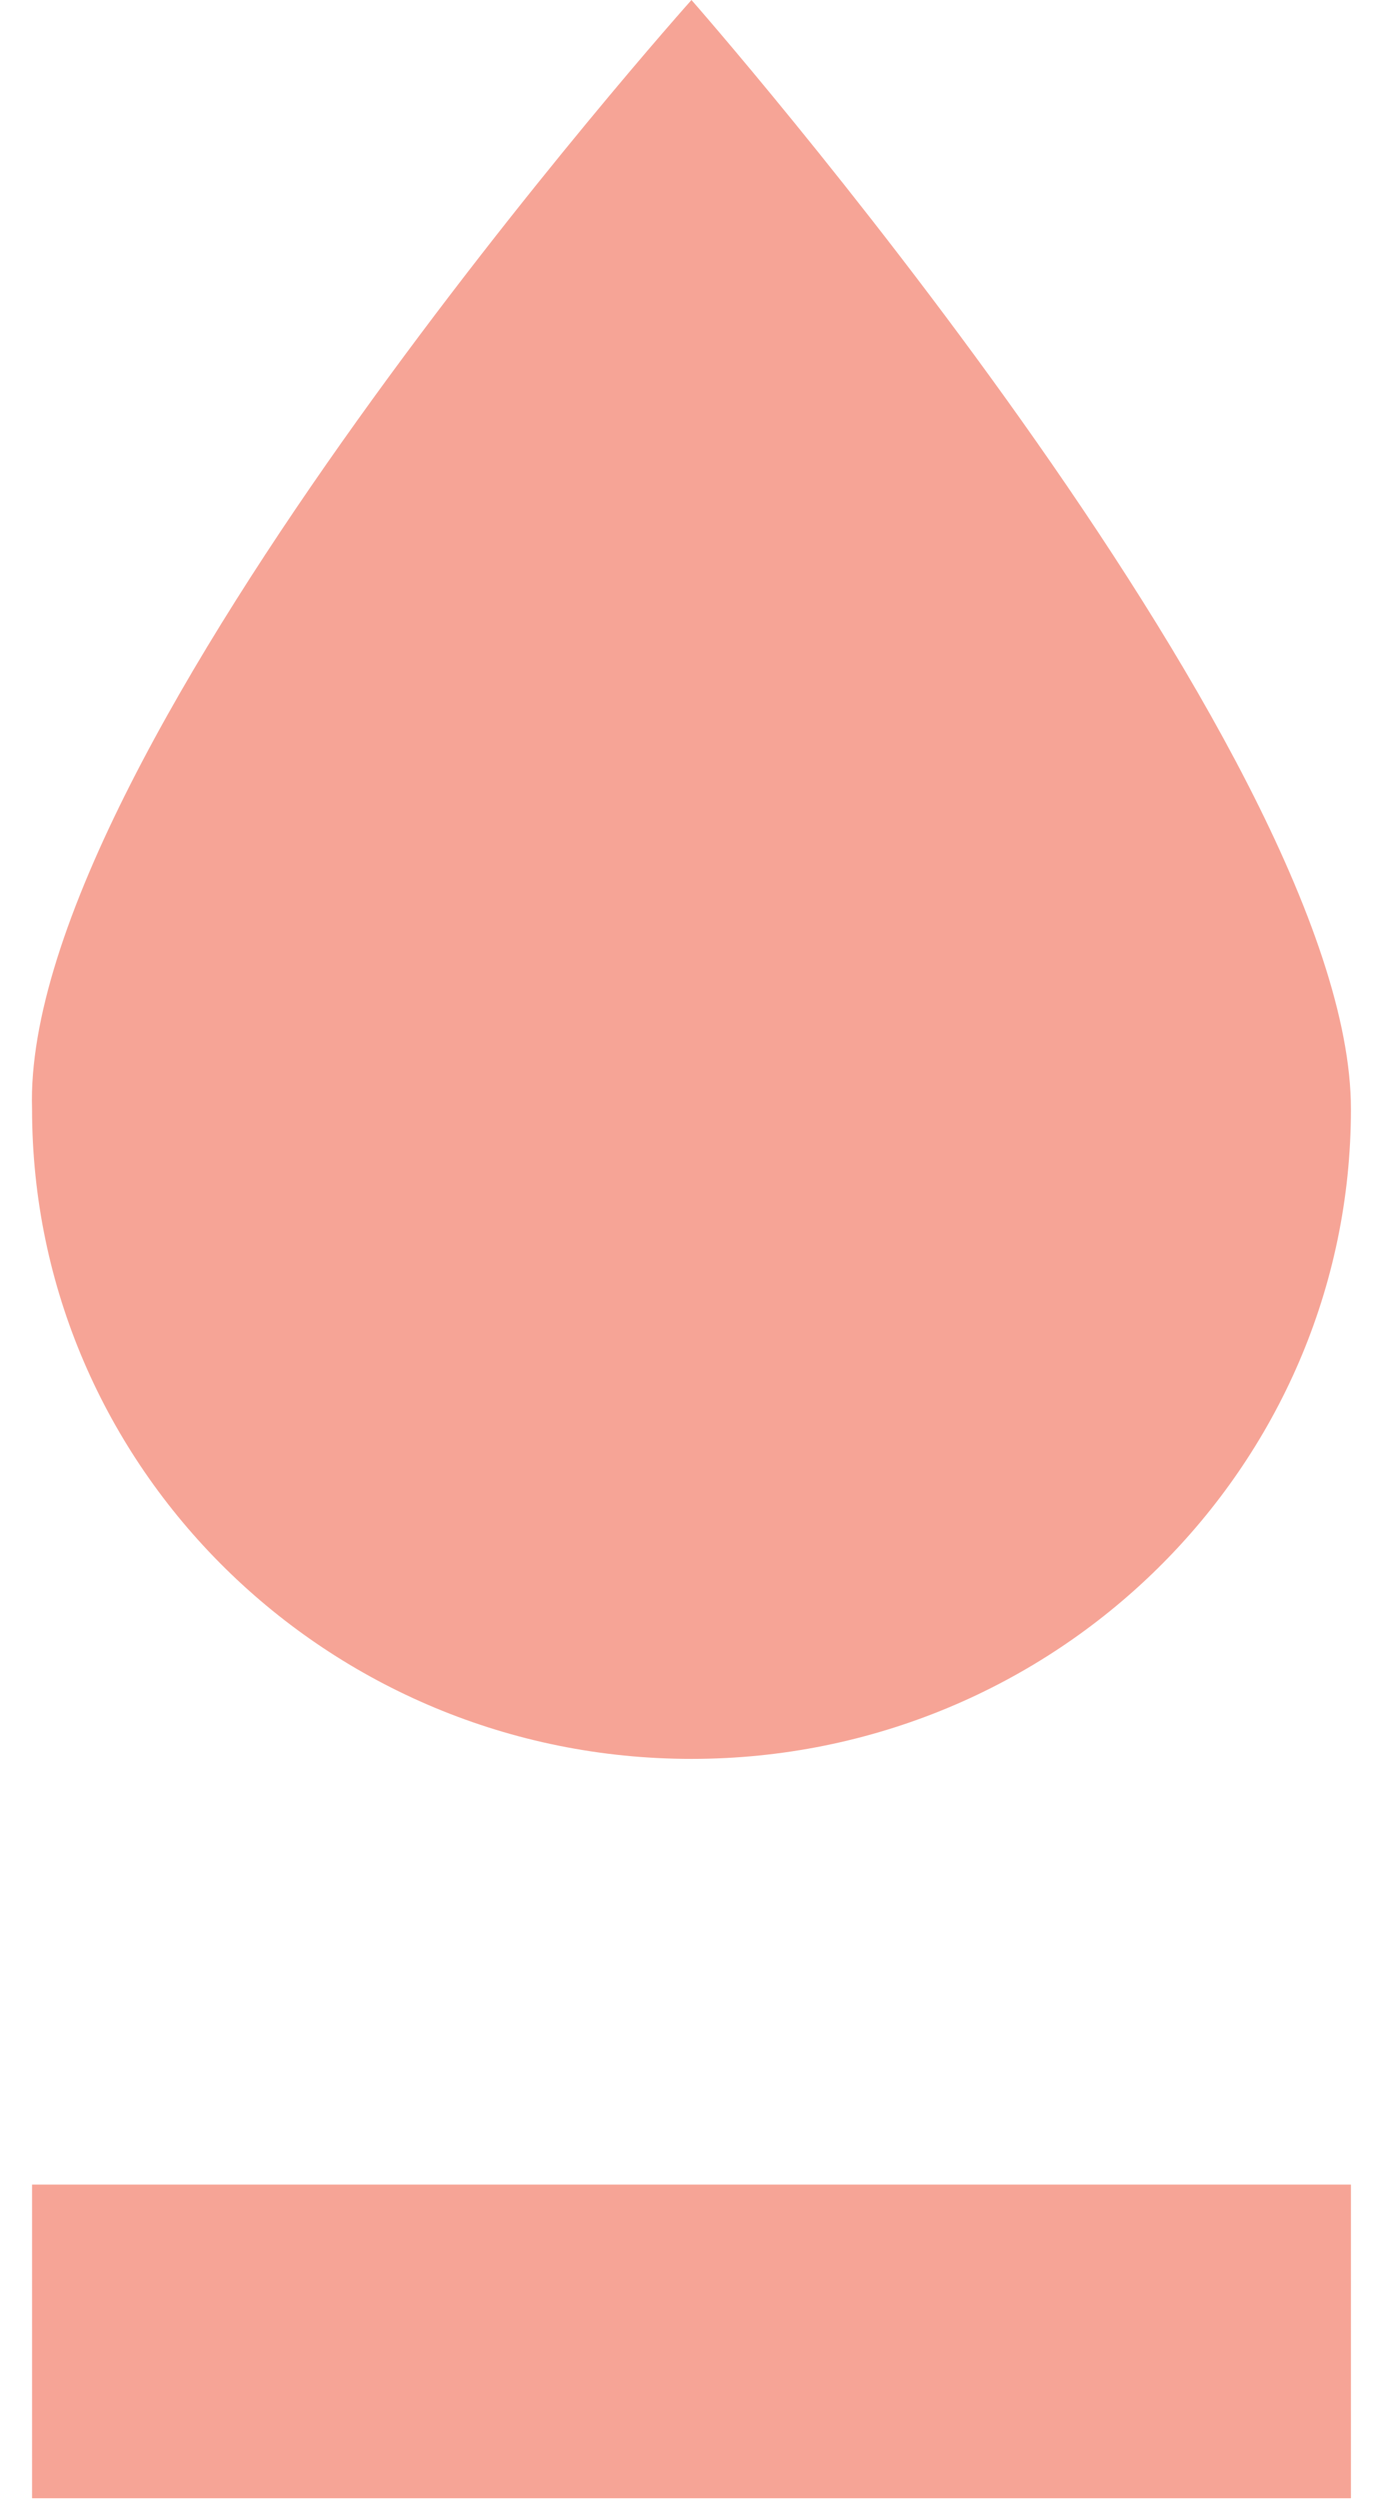
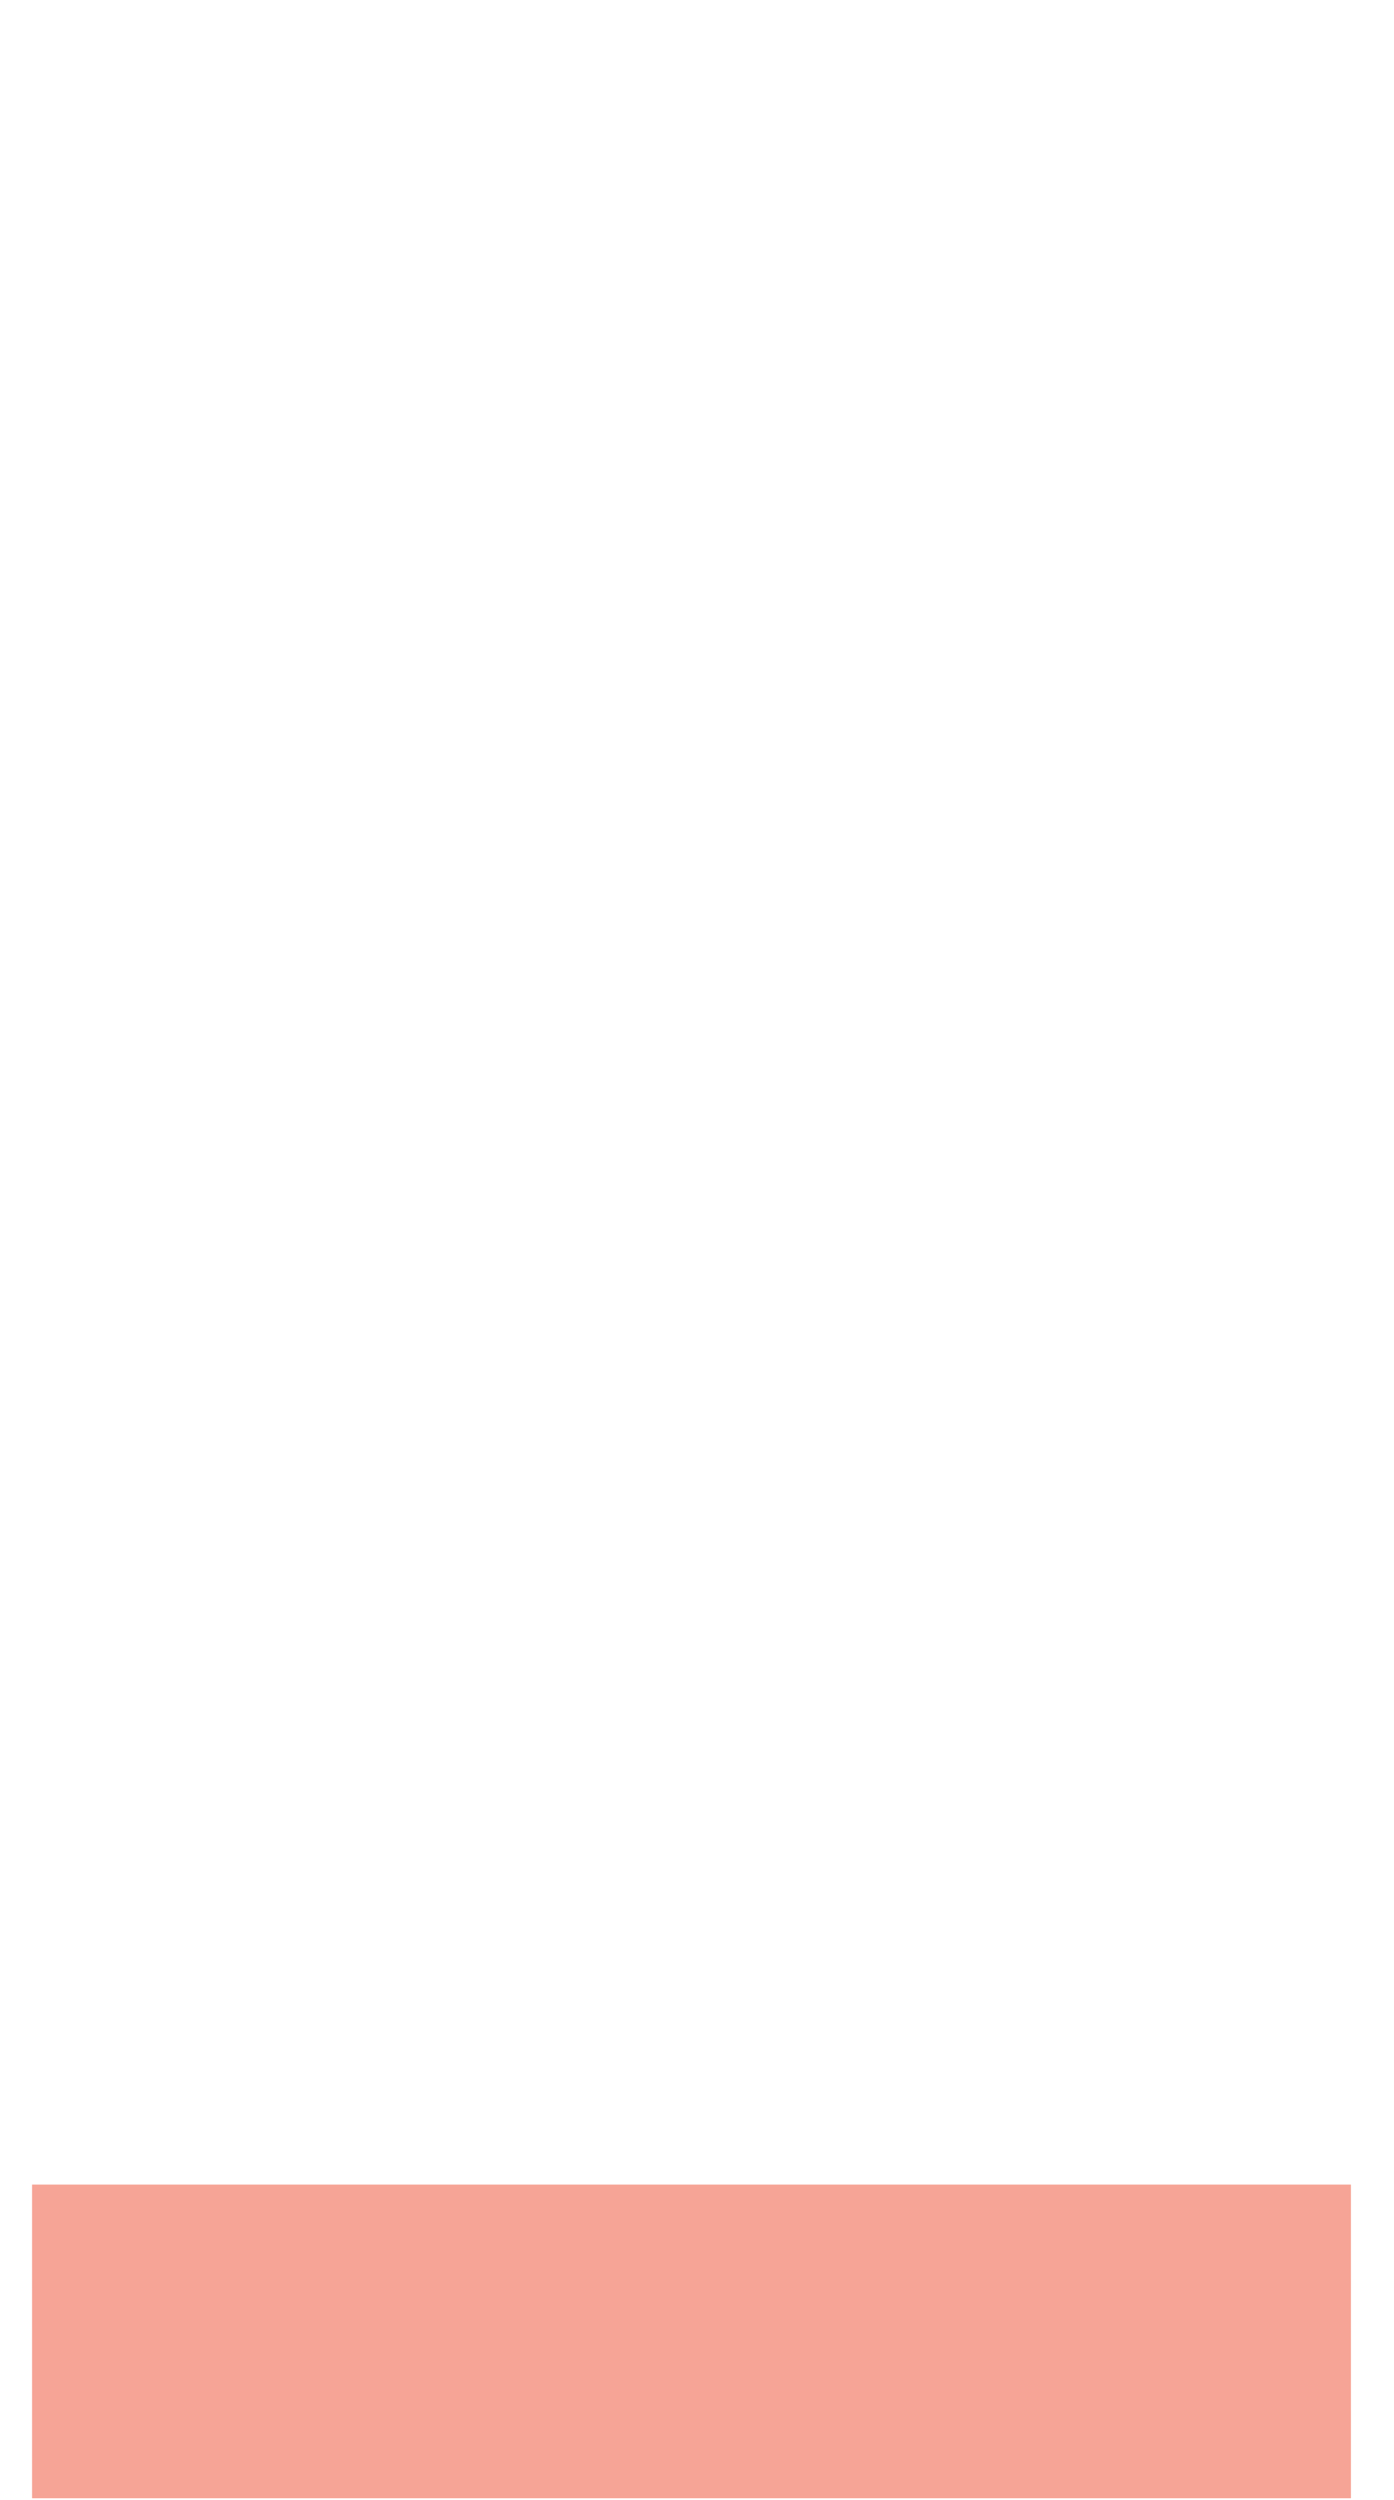
<svg xmlns="http://www.w3.org/2000/svg" width="29" height="52" viewBox="0 0 29 52" fill="none">
  <path d="M28.104 45.442H0.667V51.967H28.104V45.442Z" fill="#F6A496" />
-   <path d="M28.104 23.07C28.104 30.528 21.954 36.587 14.385 36.587C6.816 36.587 0.667 30.528 0.667 23.07C0.43 15.613 14.385 0 14.385 0C14.385 0 28.104 15.613 28.104 23.07Z" fill="#F6A496" />
</svg>